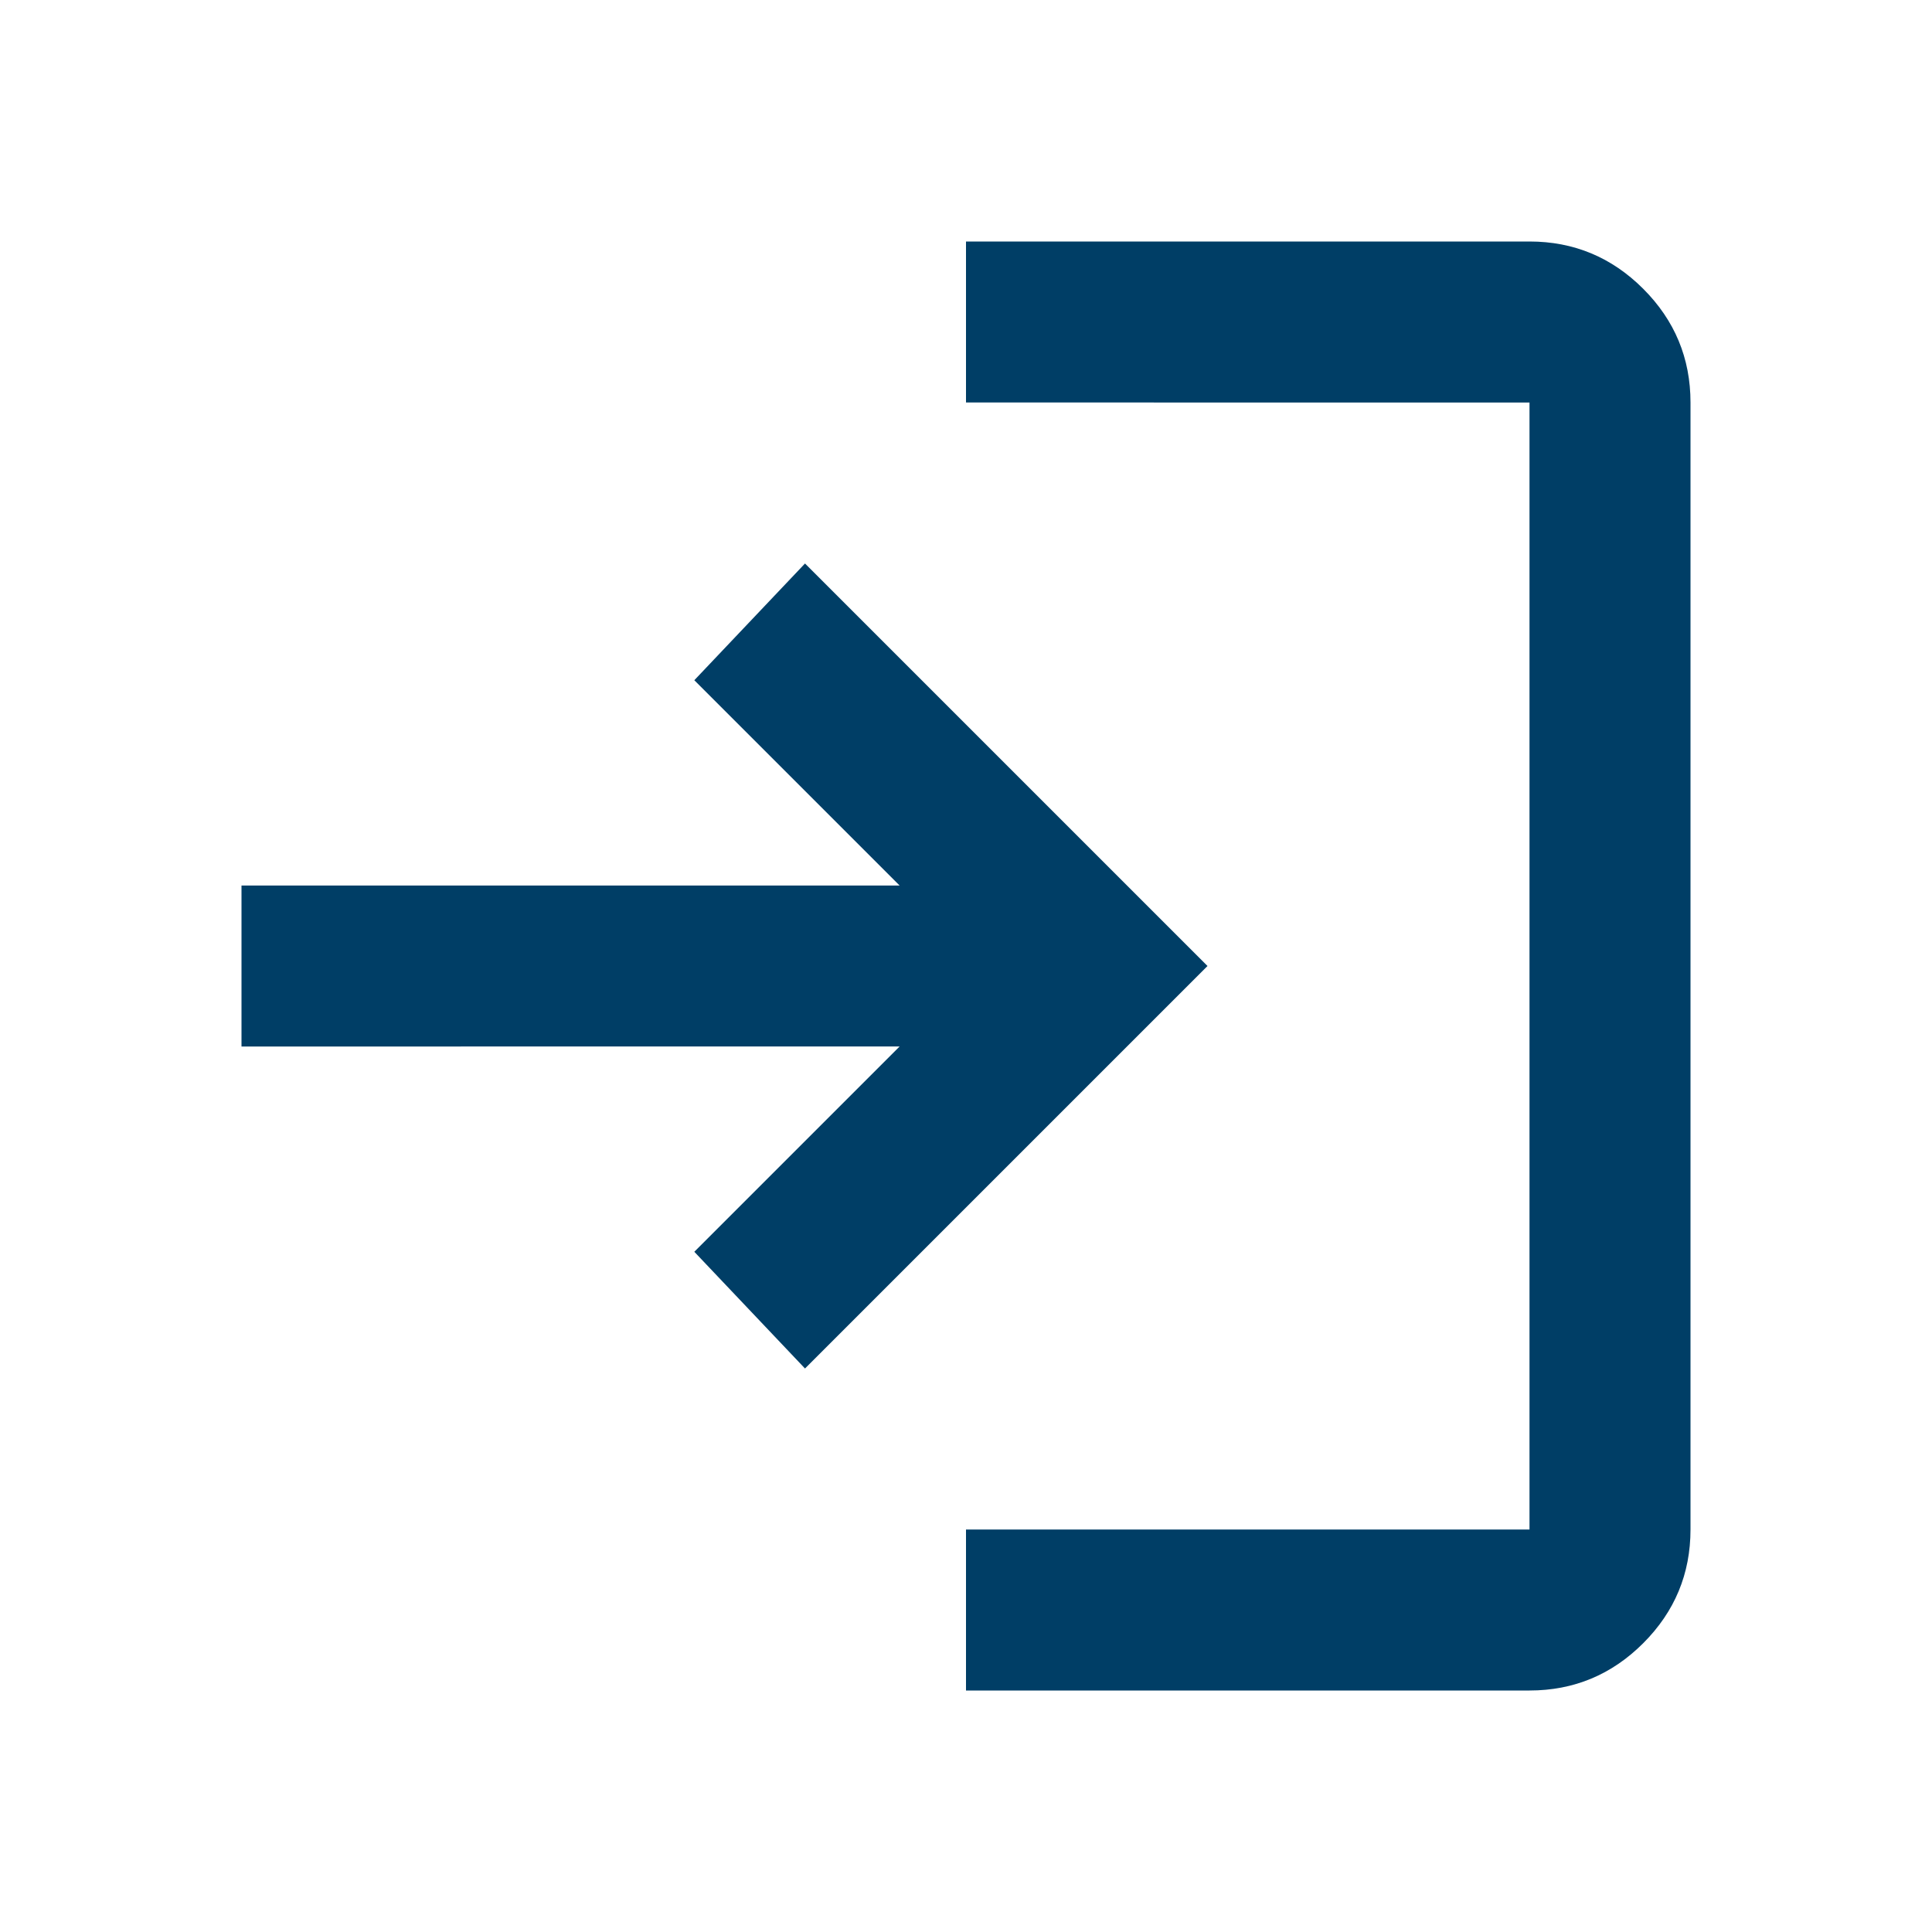
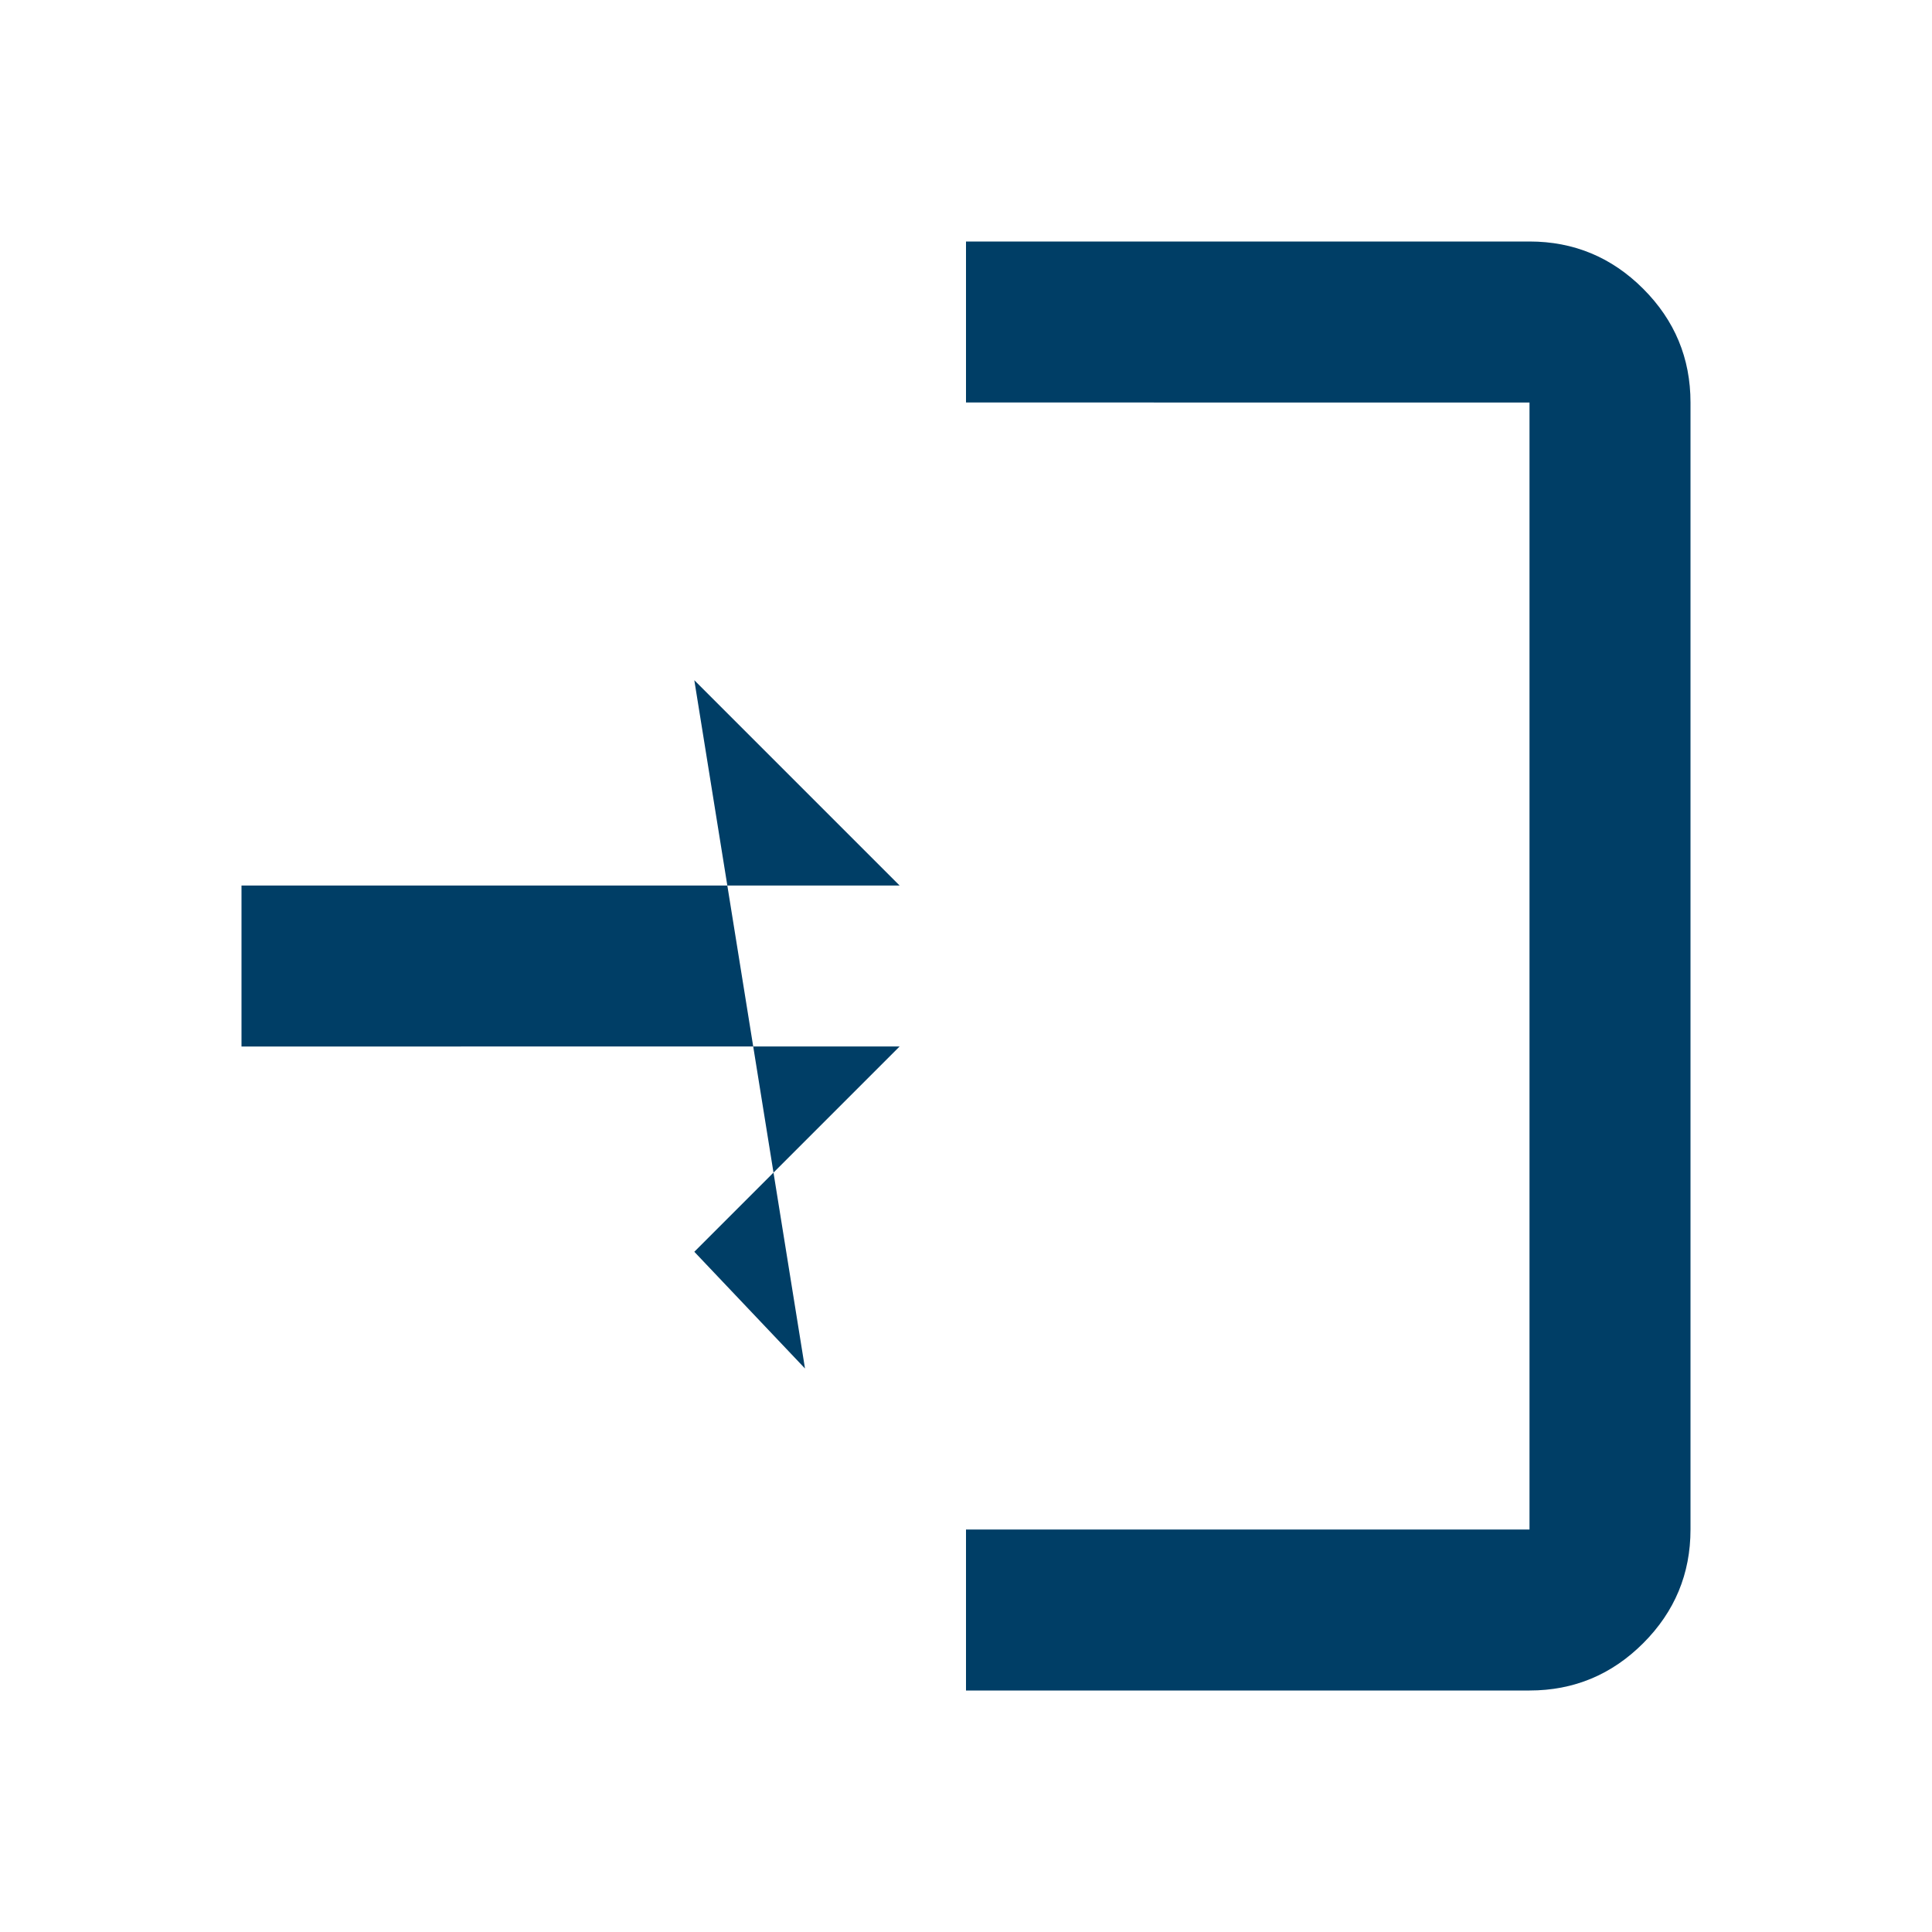
<svg xmlns="http://www.w3.org/2000/svg" height="24px" viewBox="0 -960 960 960" width="24px" fill="#003E66">
-   <path d="M480-120v-80h280v-560H480v-80h280q33 0 56.5 23.5T840-760v560q0 33-23.5 56.5T760-120H480Zm-80-160-55-58 102-102H120v-80h327L345-622l55-58 200 200-200 200Z" />
+   <path d="M480-120v-80h280v-560H480v-80h280q33 0 56.5 23.5T840-760v560q0 33-23.5 56.5T760-120H480Zm-80-160-55-58 102-102H120v-80h327L345-622Z" />
</svg>